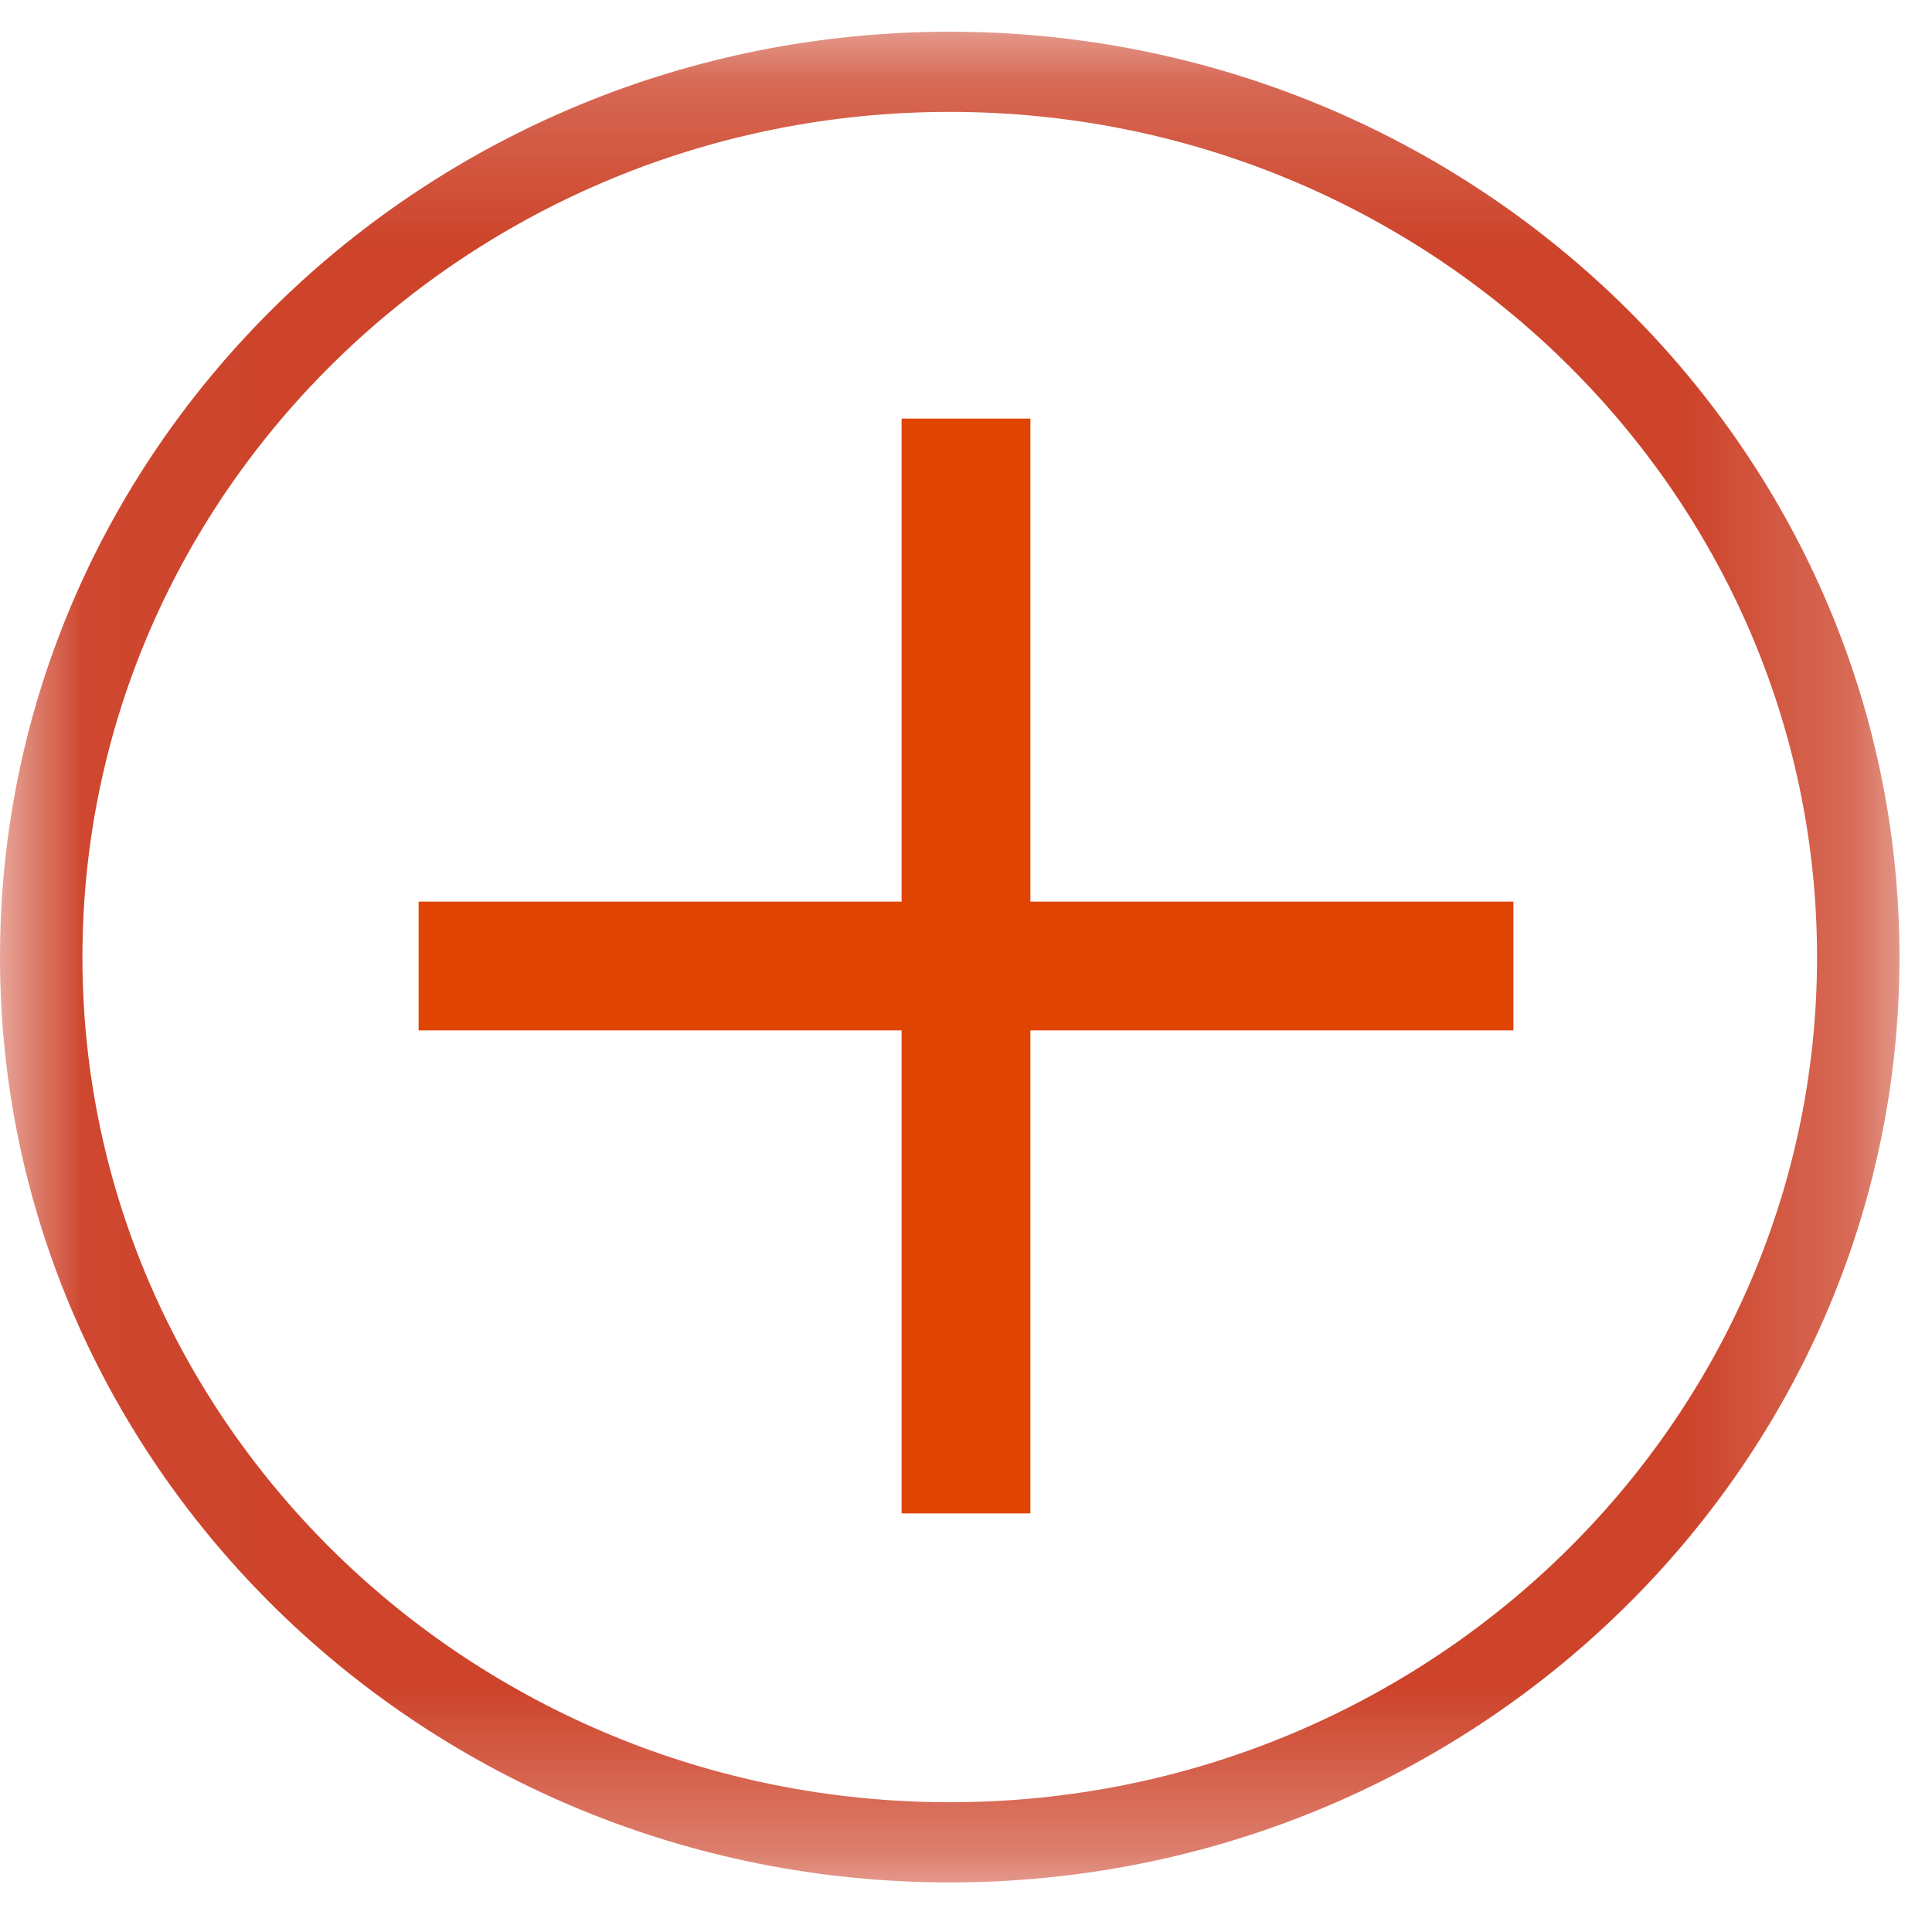
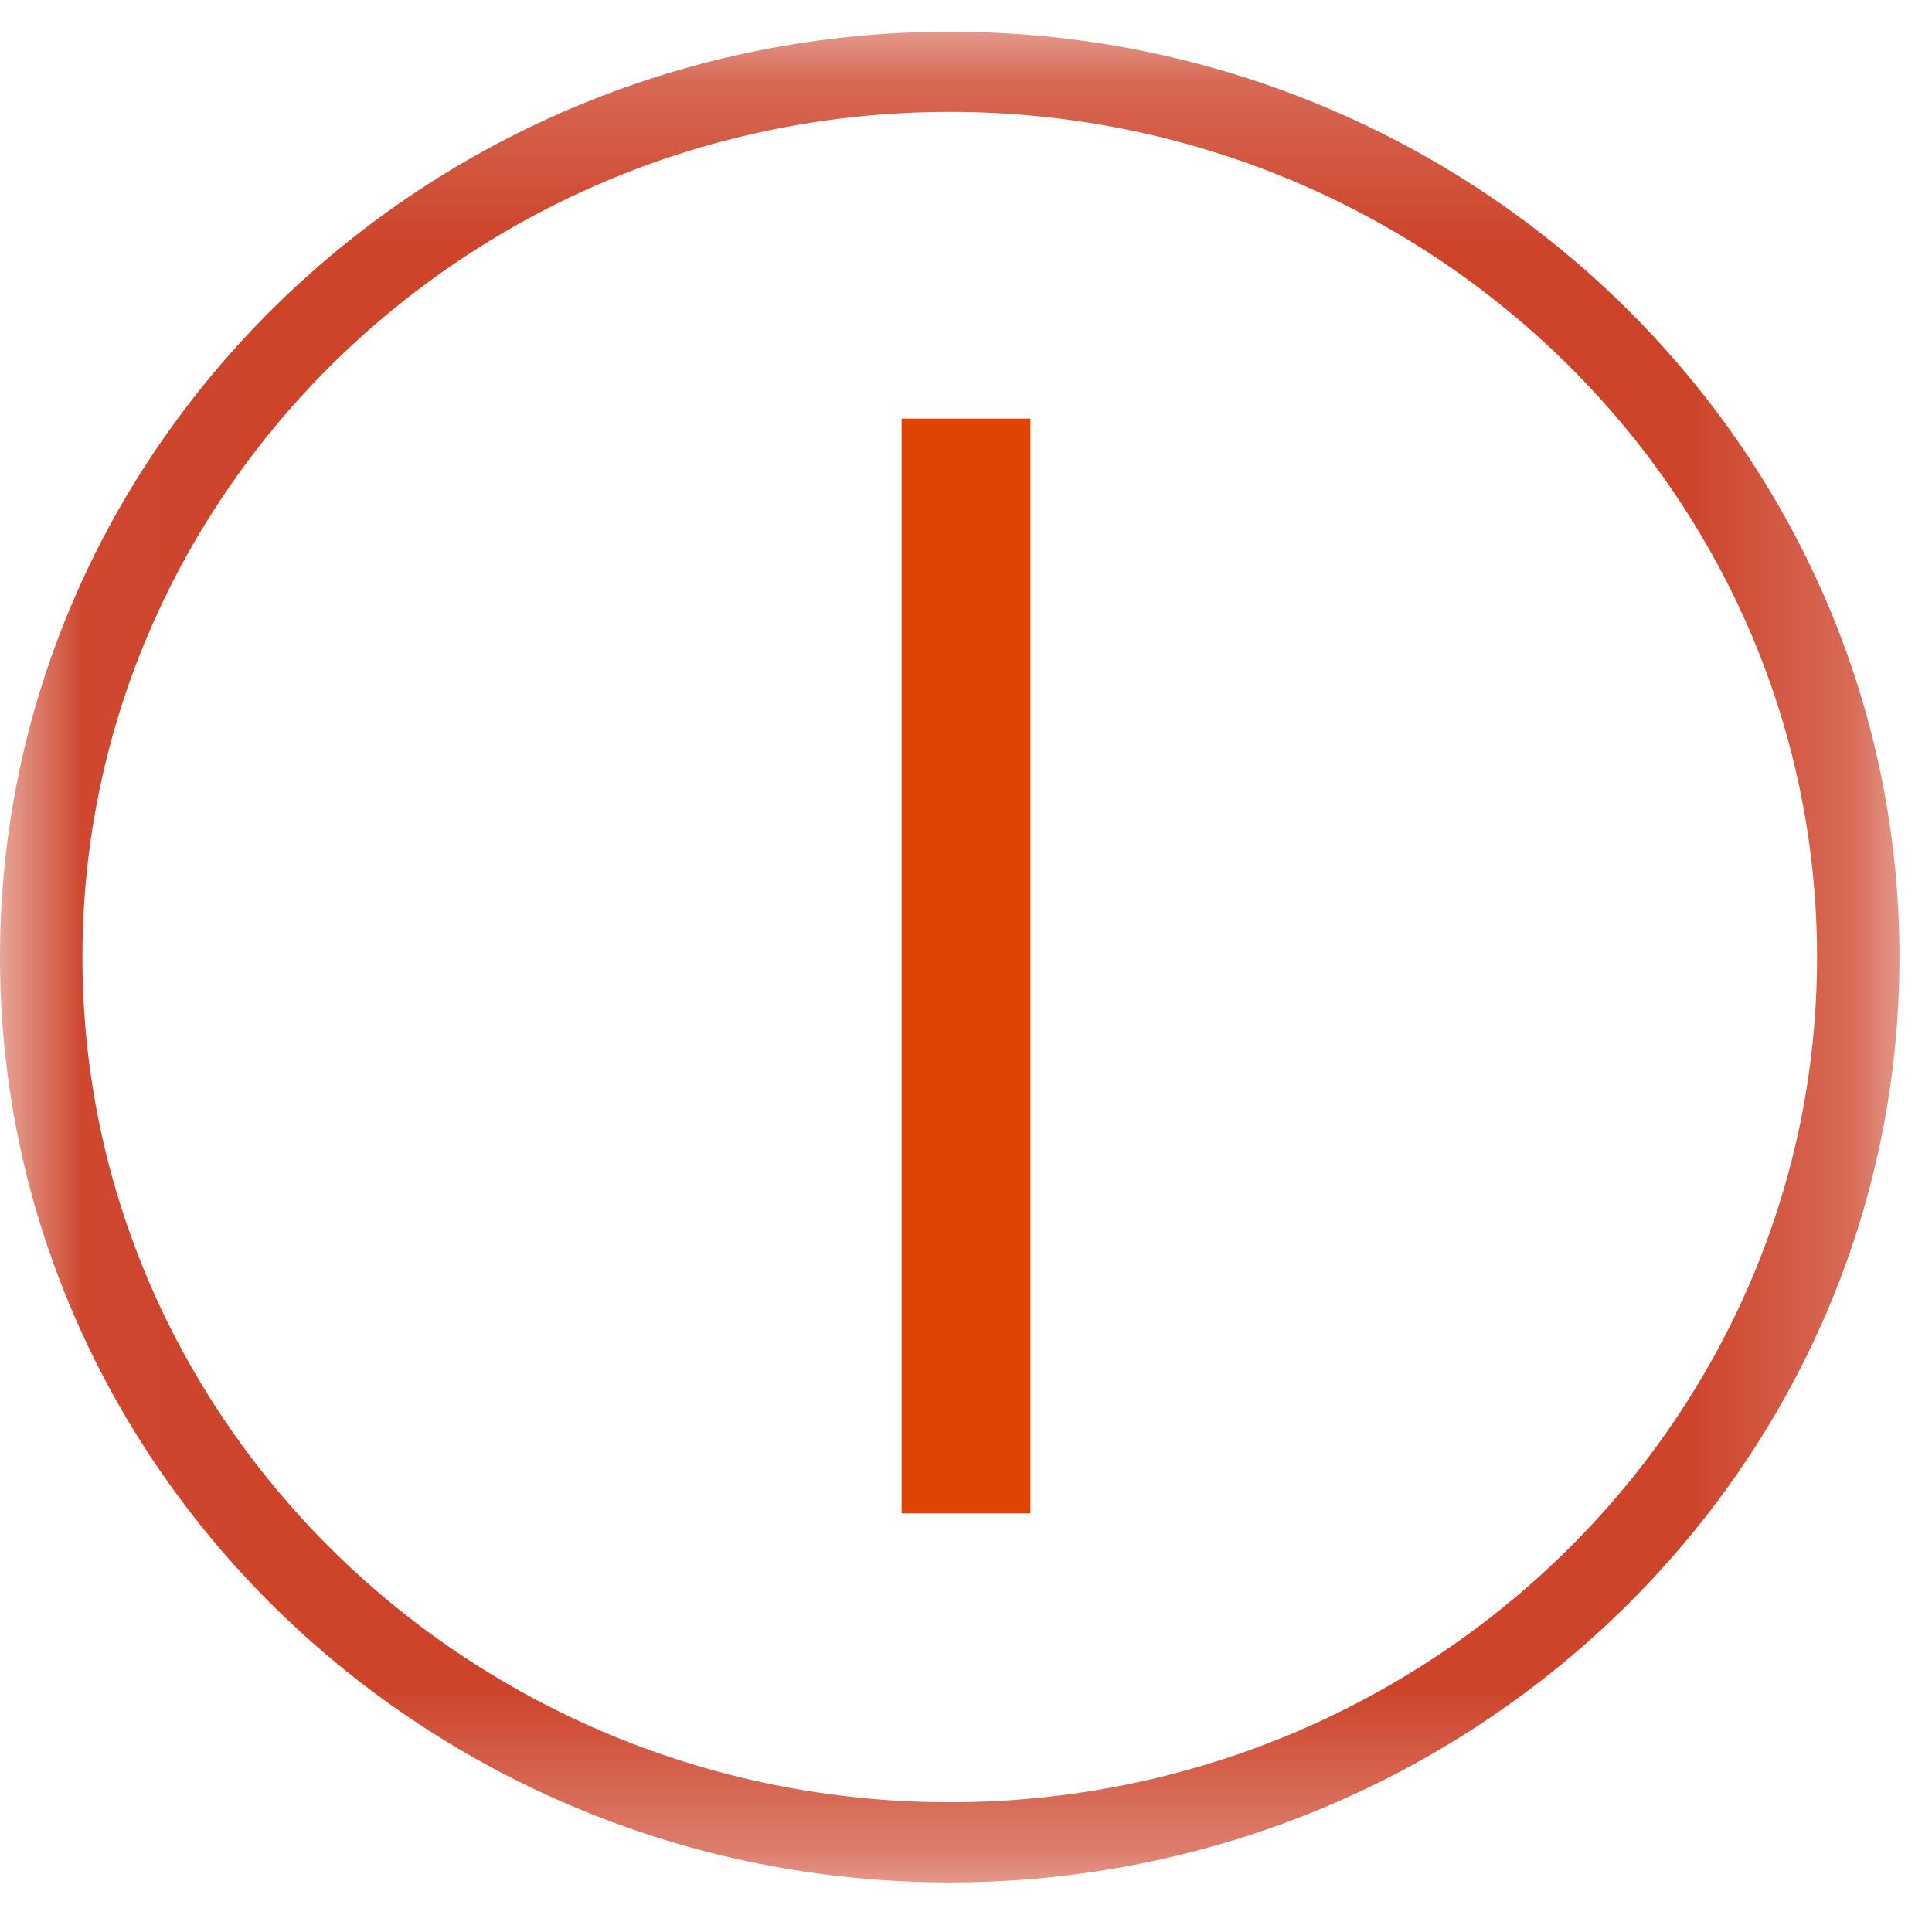
<svg xmlns="http://www.w3.org/2000/svg" xmlns:xlink="http://www.w3.org/1999/xlink" width="12px" height="12px" viewBox="0 0 12 12" version="1.1">
  <title>Group 31</title>
  <desc>Created with Sketch.</desc>
  <defs>
    <polygon id="path-1" points="0.019 0.197 11.798 0.197 11.798 11.692 0.019 11.692" />
  </defs>
  <g id="Daniel's-Trading-Homepage" stroke="none" stroke-width="1" fill="none" fill-rule="evenodd">
    <g id="Homepage-v3" transform="translate(-1144, -47)">
      <g id="Secondary-Nav" transform="translate(129, 33)">
        <g id="Group-31" transform="translate(1015, 14)">
          <g id="DT_PersonIcon-Copy">
            <g id="Group-4">
              <mask id="mask-2" fill="white">
                <use xlink:href="#path-1" />
              </mask>
              <g id="Clip-2" />
              <path d="M5.899,11.194 C2.928,11.194 0.512,8.839 0.512,5.945 C0.512,3.05 2.928,0.695 5.899,0.695 C8.869,0.695 11.286,3.05 11.286,5.945 C11.286,8.839 8.869,11.194 5.899,11.194 Z M5.899,0.197 C2.646,0.197 0,2.775 0,5.945 C0,9.114 2.646,11.692 5.899,11.692 C9.151,11.692 11.798,9.114 11.798,5.945 C11.798,2.775 9.151,0.197 5.899,0.197 Z" id="Fill-3" fill="#CD442B" mask="url(#mask-2)" />
            </g>
          </g>
          <path d="M6,3 L6,9" id="Line-3" stroke="#E04403" stroke-width="0.8" stroke-linecap="square" />
-           <path d="M6,3 L6,9" id="Line-3" stroke="#E04403" stroke-width="0.8" stroke-linecap="square" transform="translate(6, 6) rotate(-90) translate(-6, -6) " />
        </g>
      </g>
    </g>
  </g>
</svg>